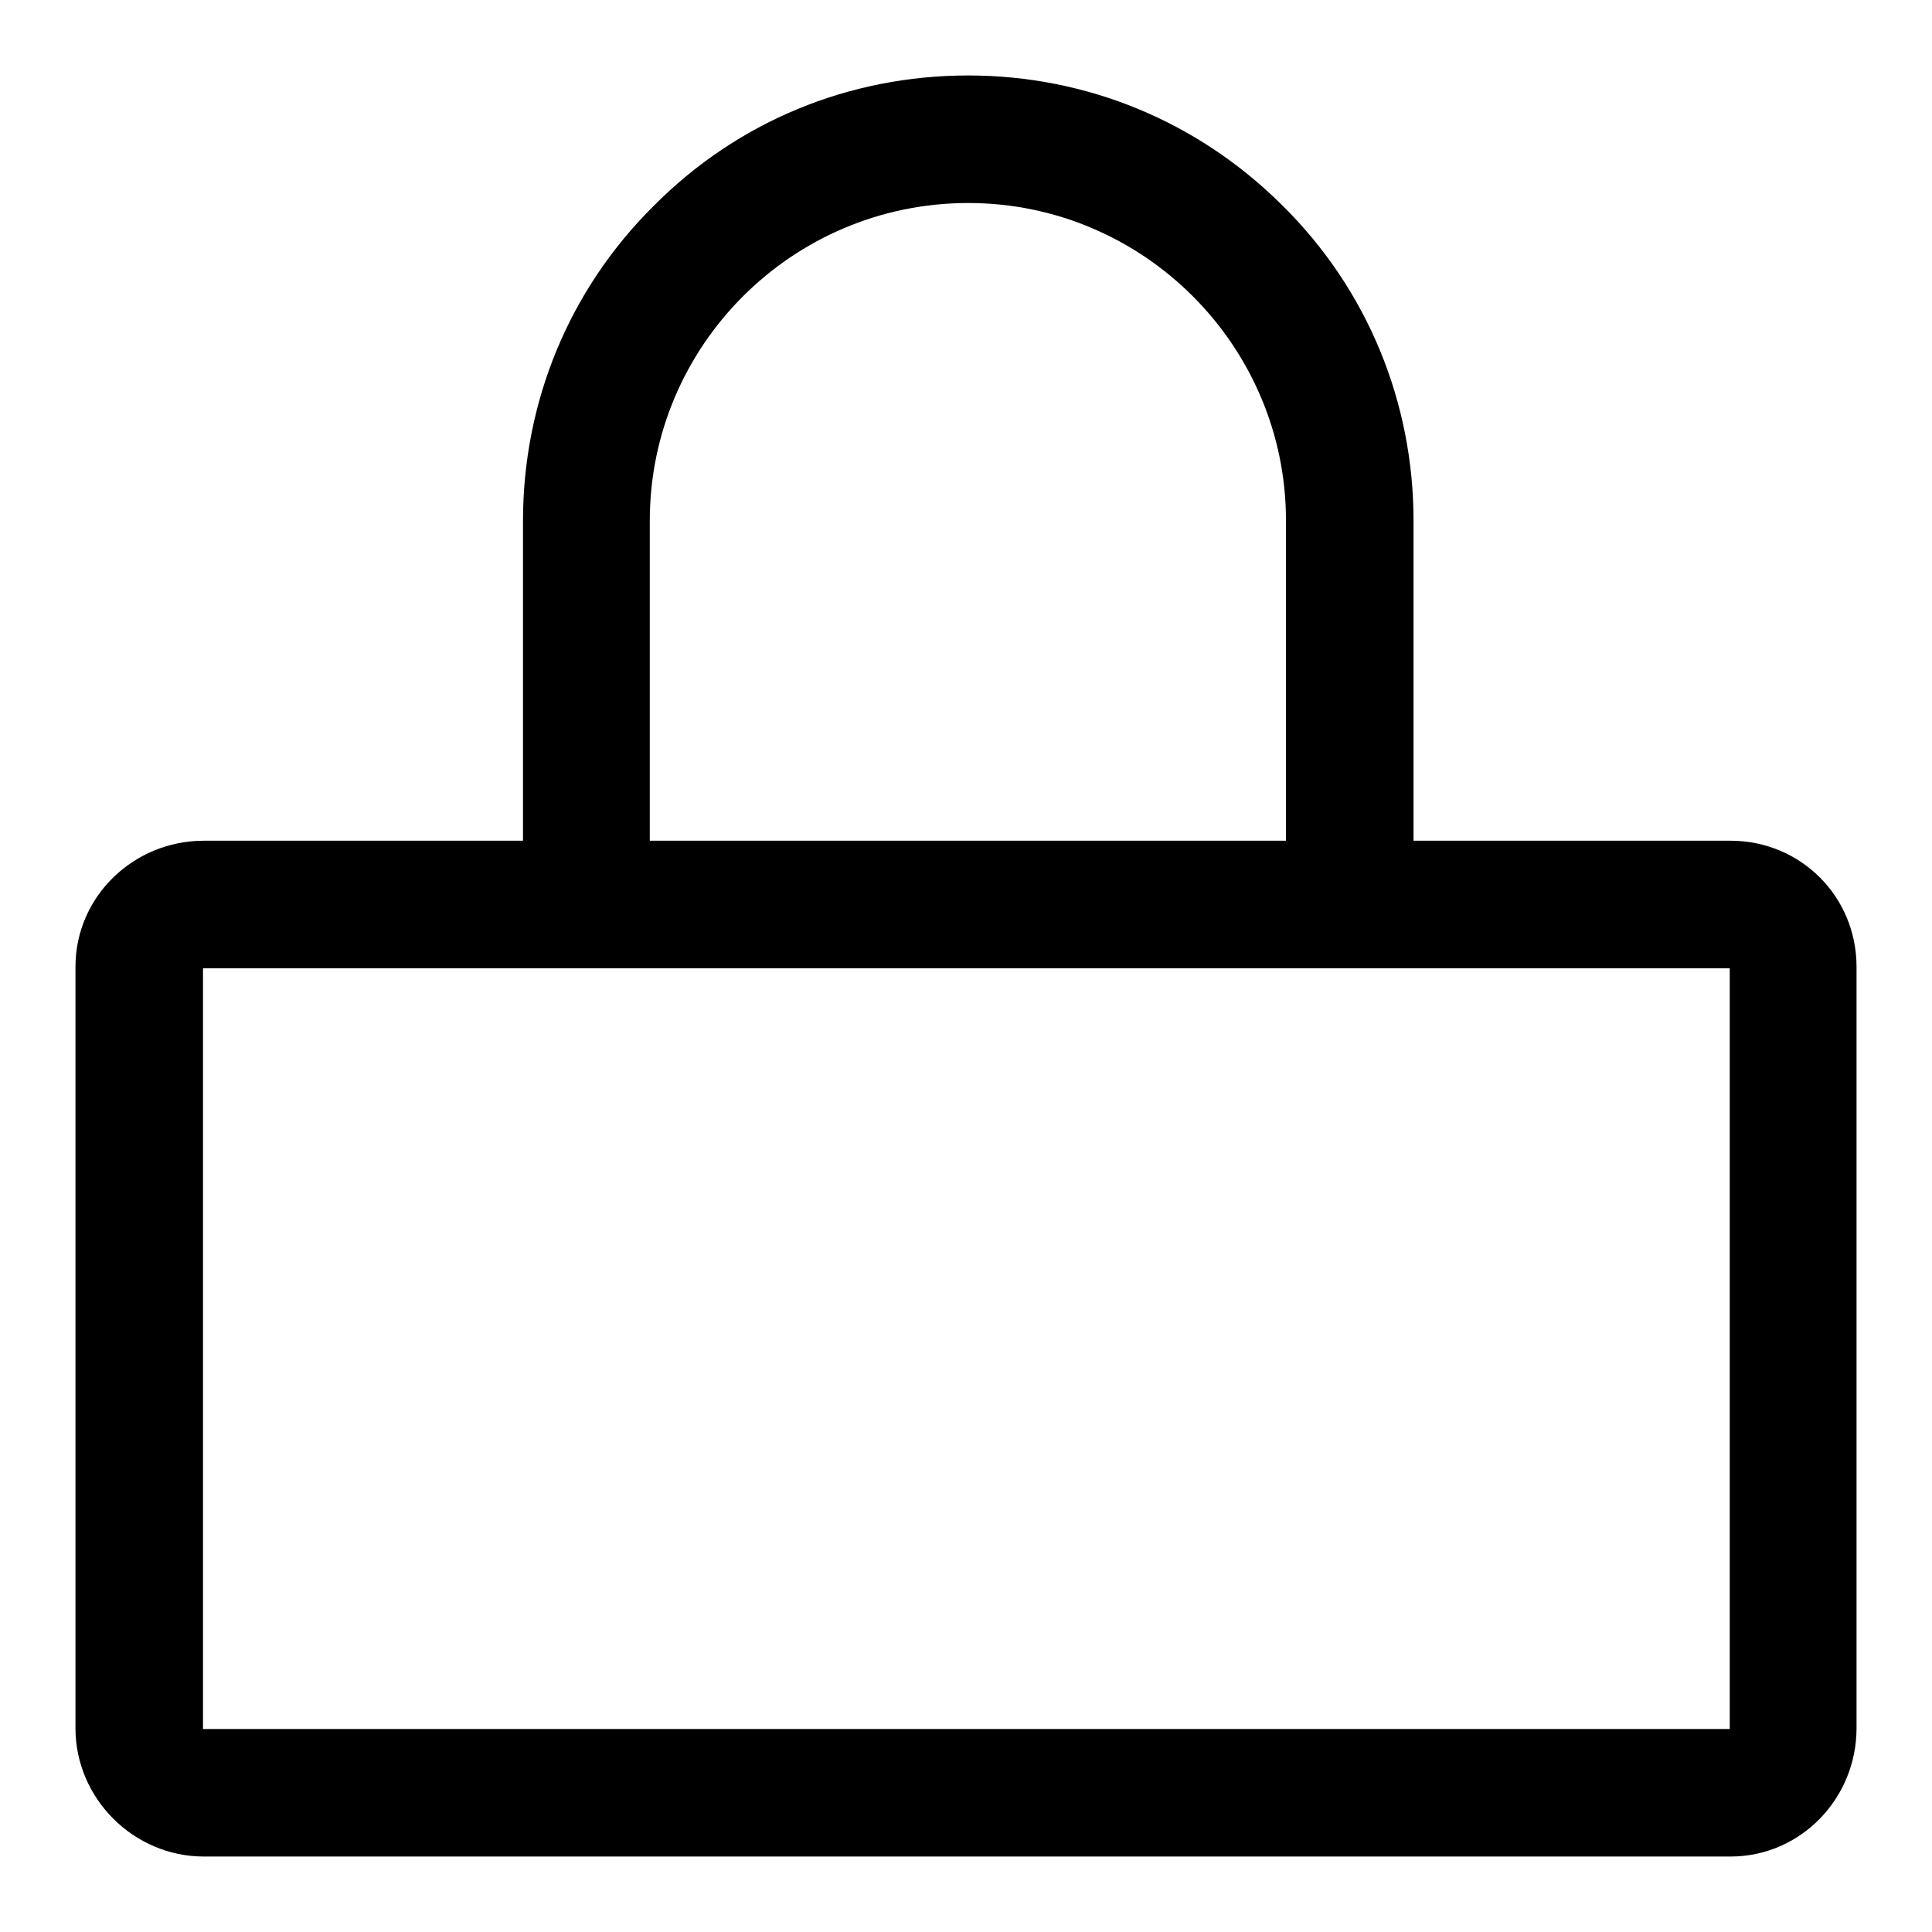
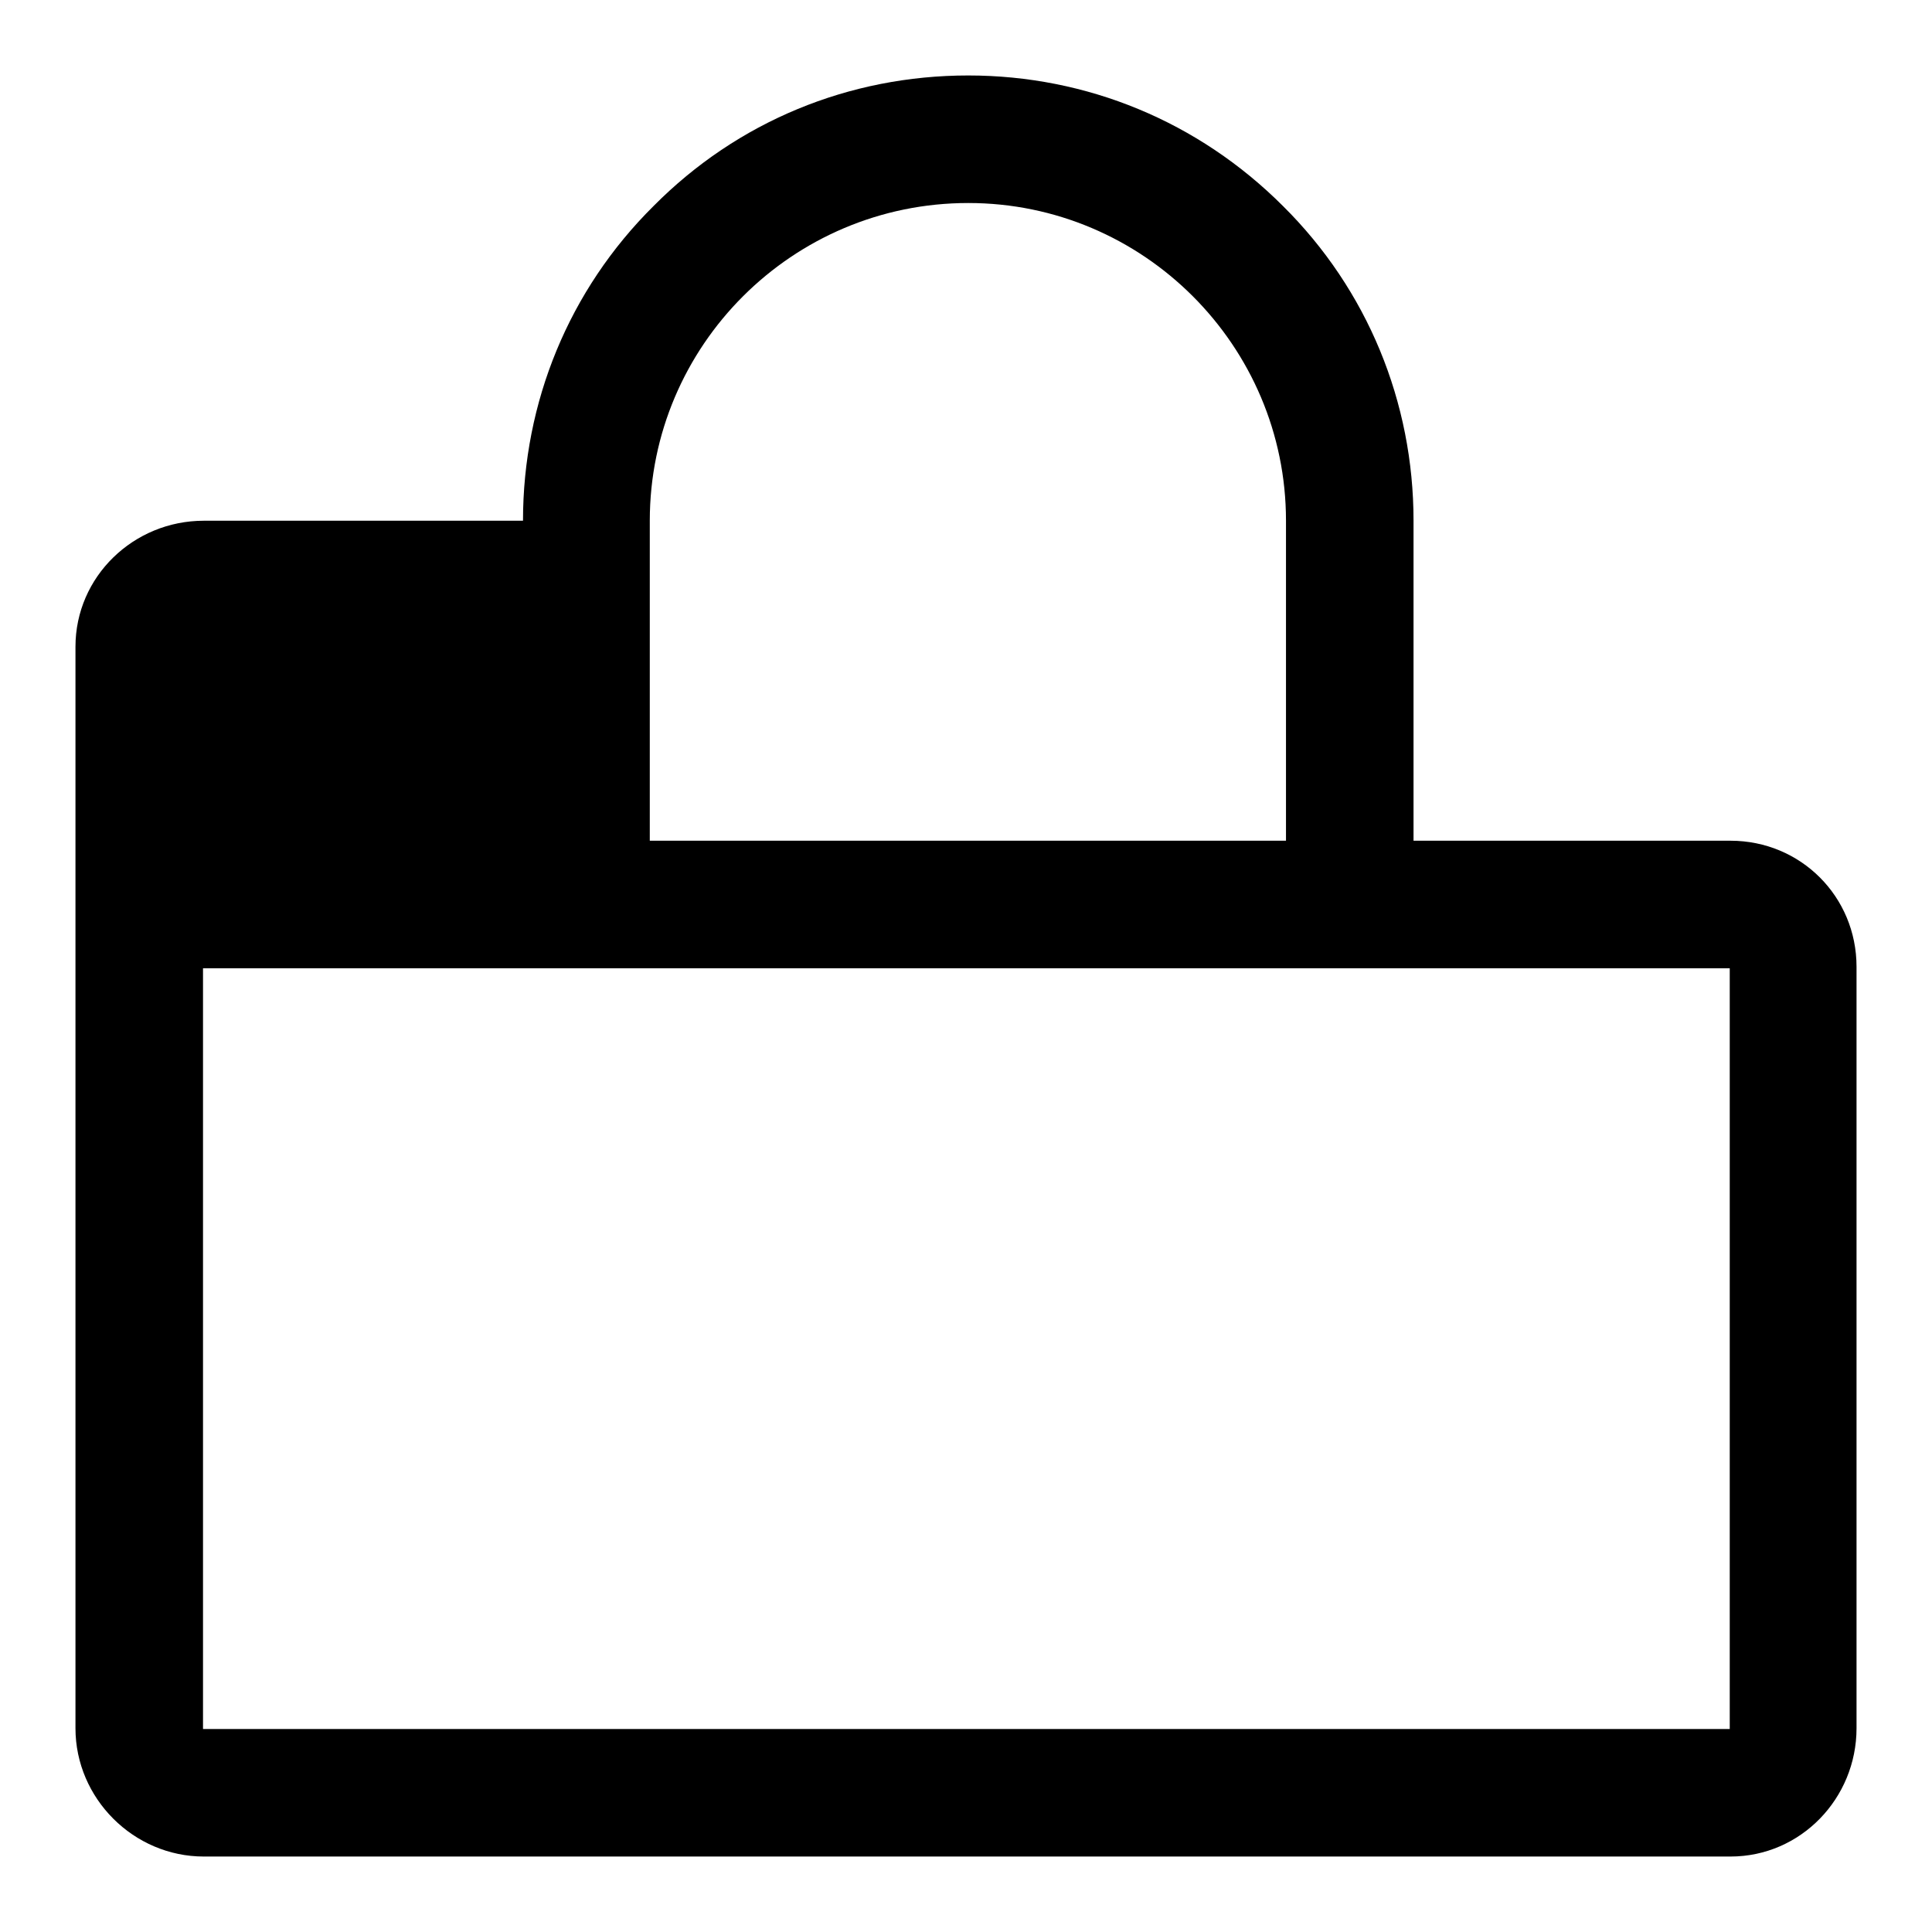
<svg xmlns="http://www.w3.org/2000/svg" version="1.1" x="0px" y="0px" viewBox="0 0 256 256" enable-background="new 0 0 256 256" xml:space="preserve">
  <g>
    <g>
-       <path fill="#000000" d="M229.3,111.4h-42V69c0-15.7-6.1-30.6-17.3-41.7C158.8,16.1,144,10,128.3,10c-15.8,0-30.6,6.1-41.7,17.3C75.4,38.4,69.3,53.3,69.3,69v42.4H27c-9.3,0-17,7.4-17,16.7V229c0,9.3,7.7,17,17,17h202.3c9.3,0,16.7-7.7,16.7-17V128.1C246,118.8,238.6,111.4,229.3,111.4z M128.3,26.9c23.2,0,42.1,18.9,42.1,42.1v42.4H86.1V69C86.1,45.8,105,26.9,128.3,26.9z M229.1,229.1H26.9V128.3h202.3V229.1z" />
+       <path fill="#000000" d="M229.3,111.4h-42V69c0-15.7-6.1-30.6-17.3-41.7C158.8,16.1,144,10,128.3,10c-15.8,0-30.6,6.1-41.7,17.3C75.4,38.4,69.3,53.3,69.3,69H27c-9.3,0-17,7.4-17,16.7V229c0,9.3,7.7,17,17,17h202.3c9.3,0,16.7-7.7,16.7-17V128.1C246,118.8,238.6,111.4,229.3,111.4z M128.3,26.9c23.2,0,42.1,18.9,42.1,42.1v42.4H86.1V69C86.1,45.8,105,26.9,128.3,26.9z M229.1,229.1H26.9V128.3h202.3V229.1z" />
    </g>
  </g>
</svg>